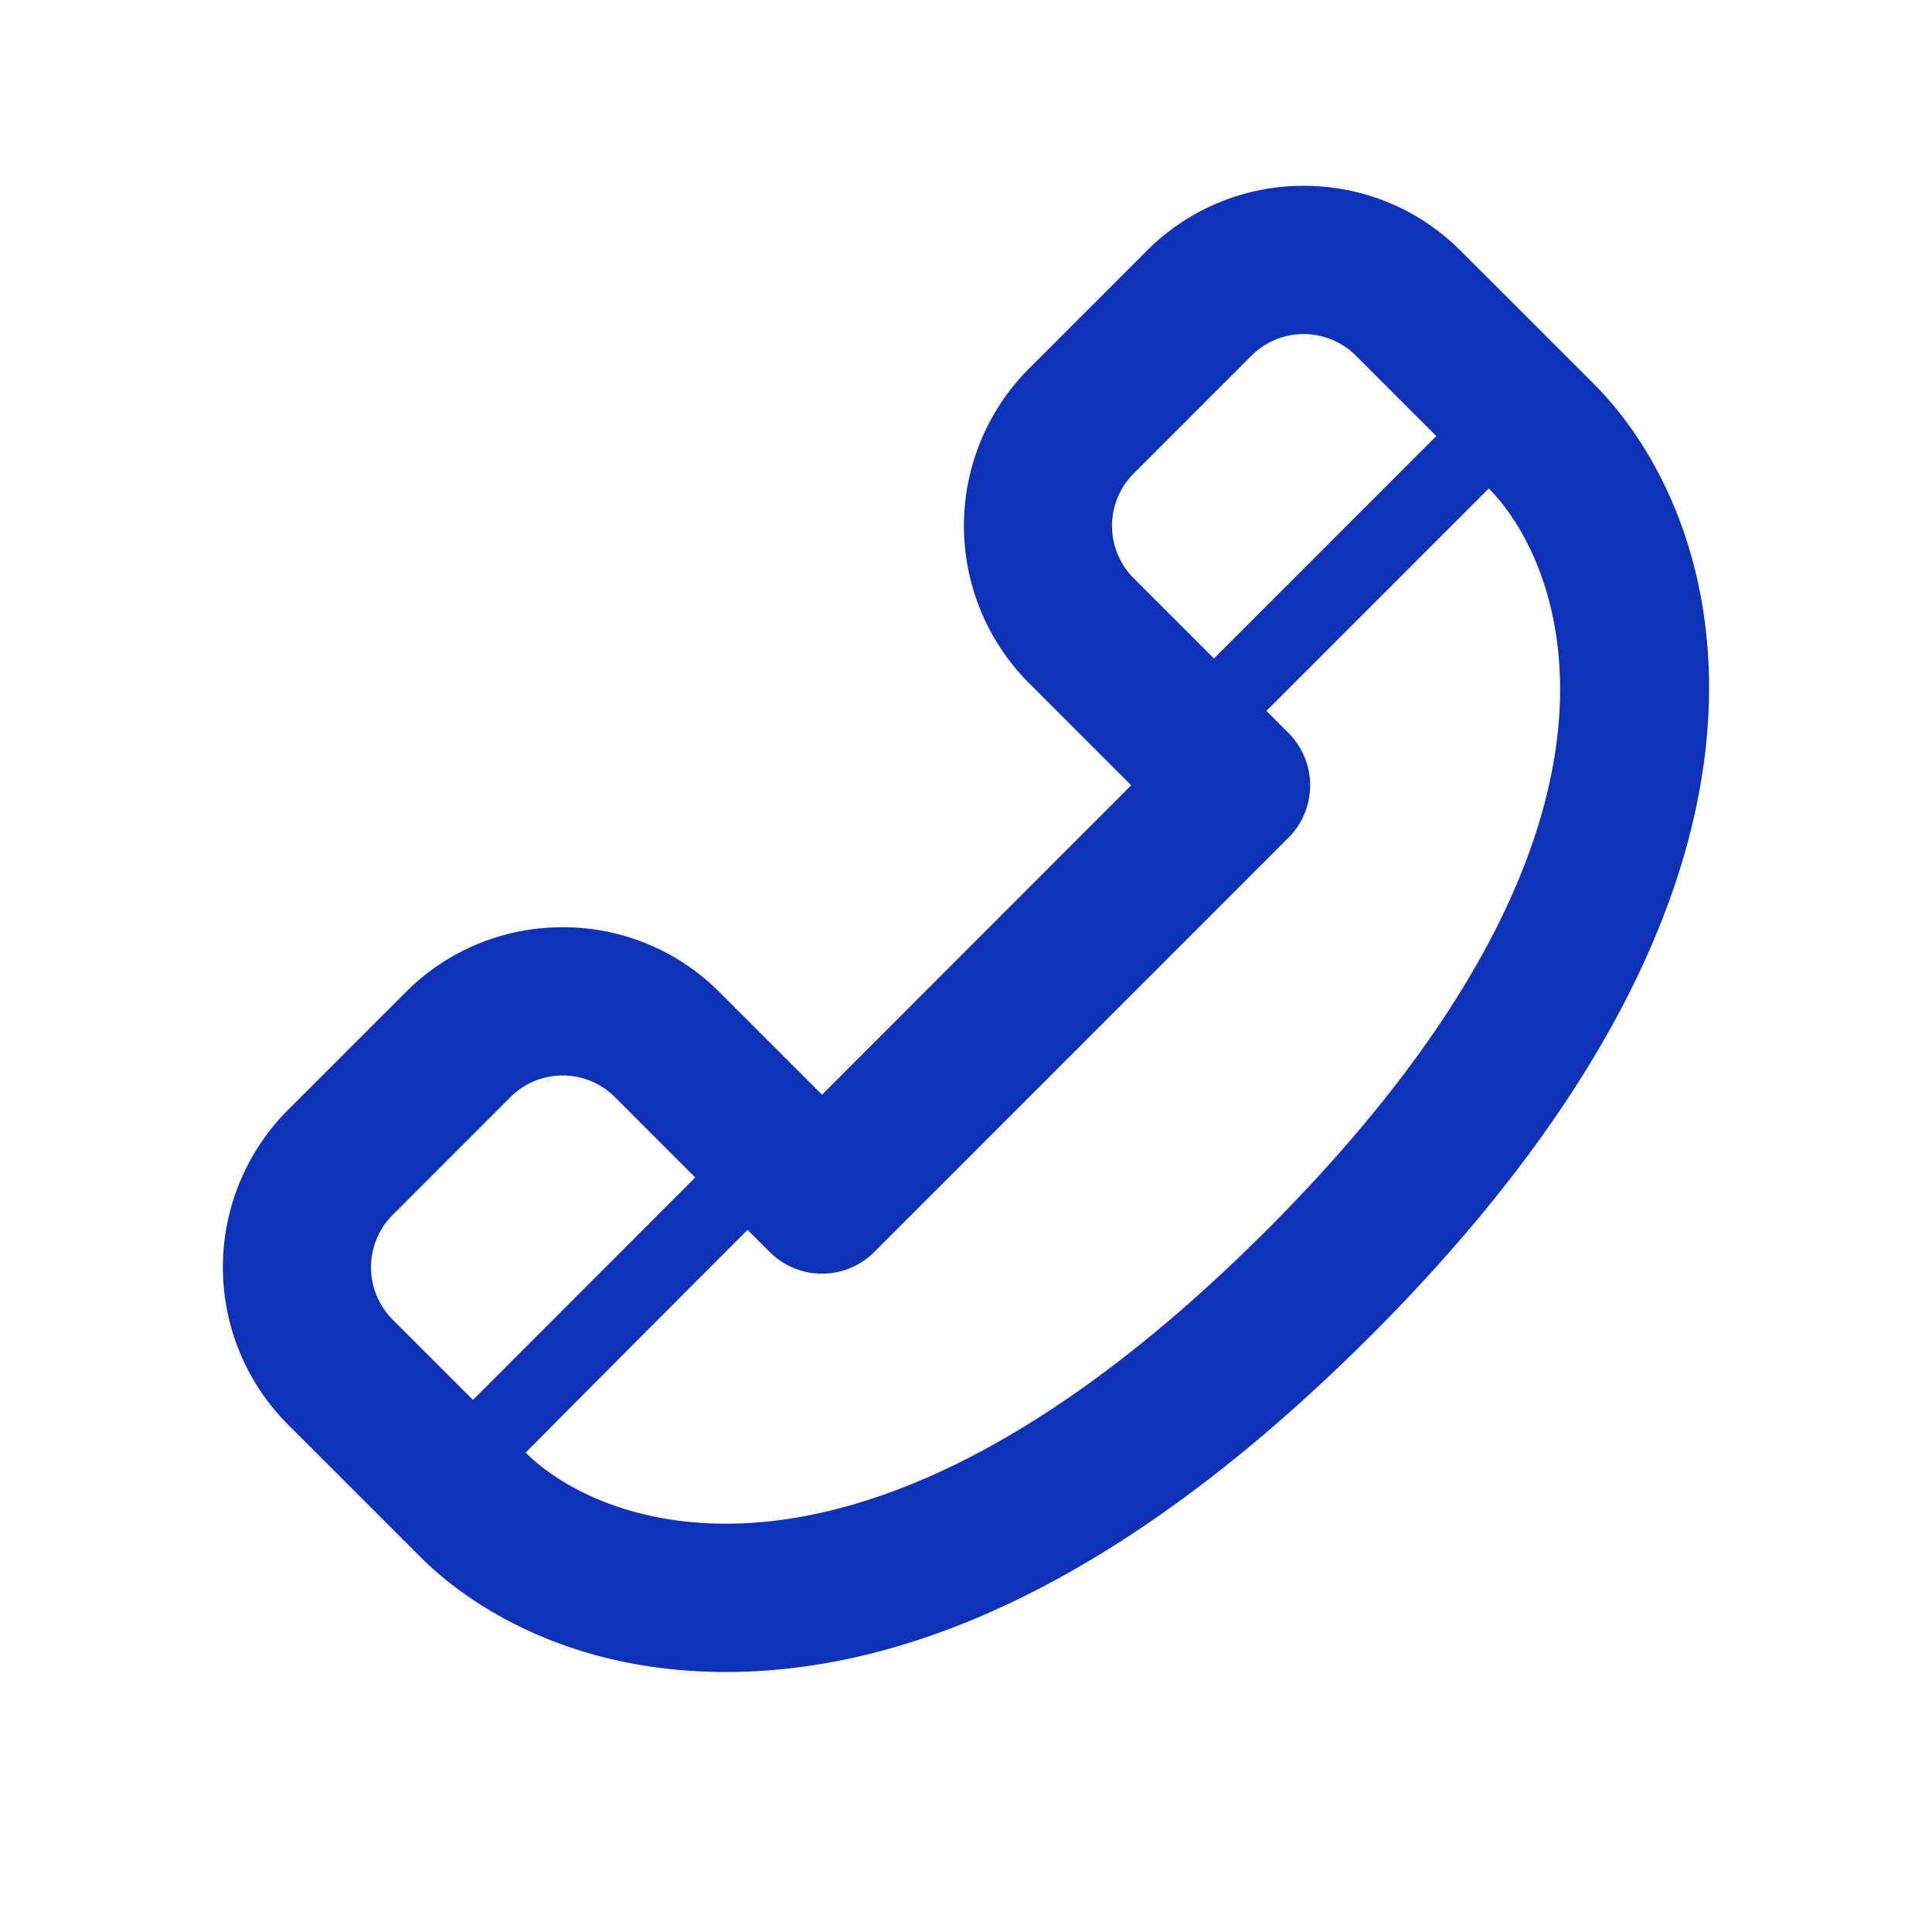
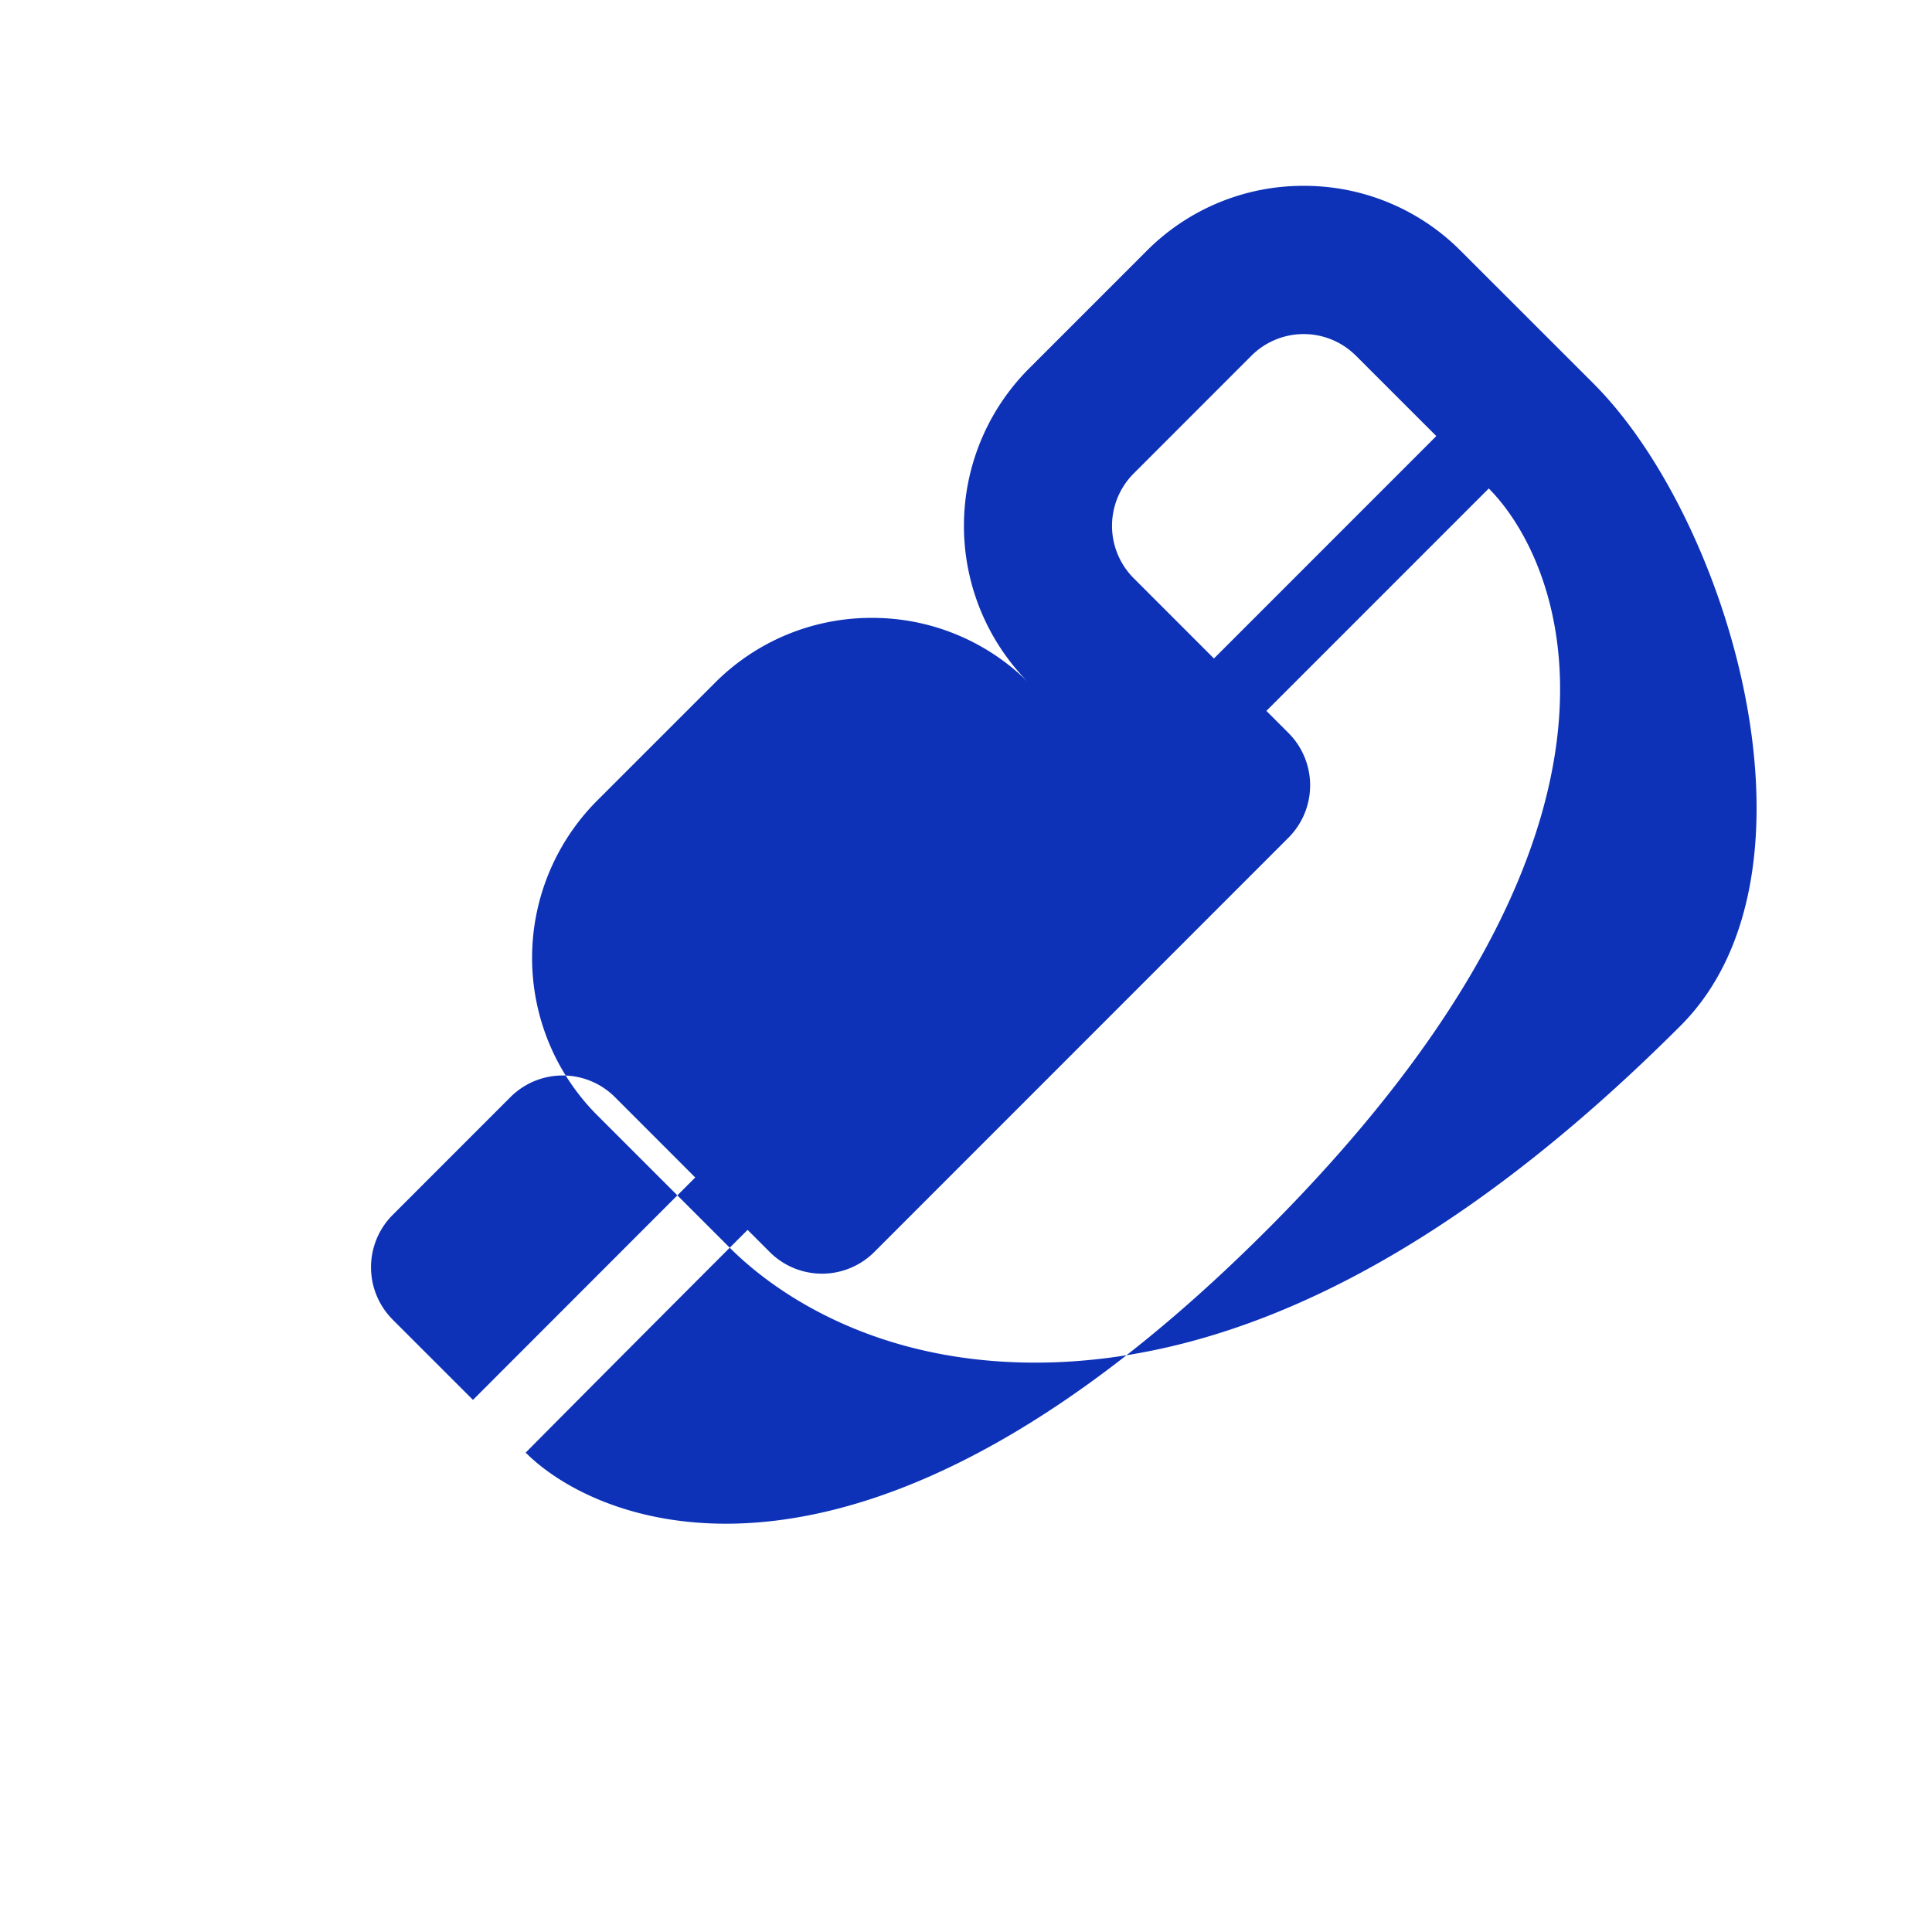
<svg xmlns="http://www.w3.org/2000/svg" viewBox="0 0 48 48">
-   <path d="m39.6 9.539-3.305-3.303a5.48 5.48 0 0 0-3.905-1.619 5.481 5.481 0 0 0-3.905 1.62l-2.92 2.92a5.53 5.53 0 0 0 0 7.814l2.539 2.54-7.681 7.686-2.54-2.54a5.481 5.481 0 0 0-3.904-1.62 5.481 5.481 0 0 0-3.905 1.62l-2.92 2.92a5.531 5.531 0 0 0 0 7.815l3.303 3.302c.856.857 3.307 2.846 7.578 2.846 5.089 0 10.483-2.816 16.038-8.372C45.57 21.663 42.956 12.903 39.6 9.54Zm-11.432 2.223 2.92-2.921a1.836 1.836 0 0 1 2.603 0l1.994 1.993-5.525 5.526-1.992-1.993a1.84 1.84 0 0 1 0-2.605ZM9.758 32.787a1.84 1.84 0 0 1 0-2.605l2.92-2.921a1.836 1.836 0 0 1 2.603 0l1.992 1.993-5.522 5.526-1.994-1.993Zm21.711-2.223c-5.676 5.677-10.22 7.292-13.434 7.292-2.484 0-4.174-.963-4.975-1.766a1943.68 1943.68 0 0 1 5.514-5.534l.547.547a1.836 1.836 0 0 0 2.603 0L32.01 20.814a1.841 1.841 0 0 0 0-2.605l-.547-.547 5.525-5.526c1.847 1.85 4.542 8.361-5.518 18.428Z" fill="#0D32B8" />
+   <path d="m39.6 9.539-3.305-3.303a5.48 5.48 0 0 0-3.905-1.619 5.481 5.481 0 0 0-3.905 1.62l-2.92 2.92a5.53 5.53 0 0 0 0 7.814a5.481 5.481 0 0 0-3.904-1.62 5.481 5.481 0 0 0-3.905 1.62l-2.92 2.92a5.531 5.531 0 0 0 0 7.815l3.303 3.302c.856.857 3.307 2.846 7.578 2.846 5.089 0 10.483-2.816 16.038-8.372C45.57 21.663 42.956 12.903 39.6 9.54Zm-11.432 2.223 2.92-2.921a1.836 1.836 0 0 1 2.603 0l1.994 1.993-5.525 5.526-1.992-1.993a1.84 1.84 0 0 1 0-2.605ZM9.758 32.787a1.84 1.84 0 0 1 0-2.605l2.92-2.921a1.836 1.836 0 0 1 2.603 0l1.992 1.993-5.522 5.526-1.994-1.993Zm21.711-2.223c-5.676 5.677-10.22 7.292-13.434 7.292-2.484 0-4.174-.963-4.975-1.766a1943.68 1943.68 0 0 1 5.514-5.534l.547.547a1.836 1.836 0 0 0 2.603 0L32.01 20.814a1.841 1.841 0 0 0 0-2.605l-.547-.547 5.525-5.526c1.847 1.85 4.542 8.361-5.518 18.428Z" fill="#0D32B8" />
</svg>